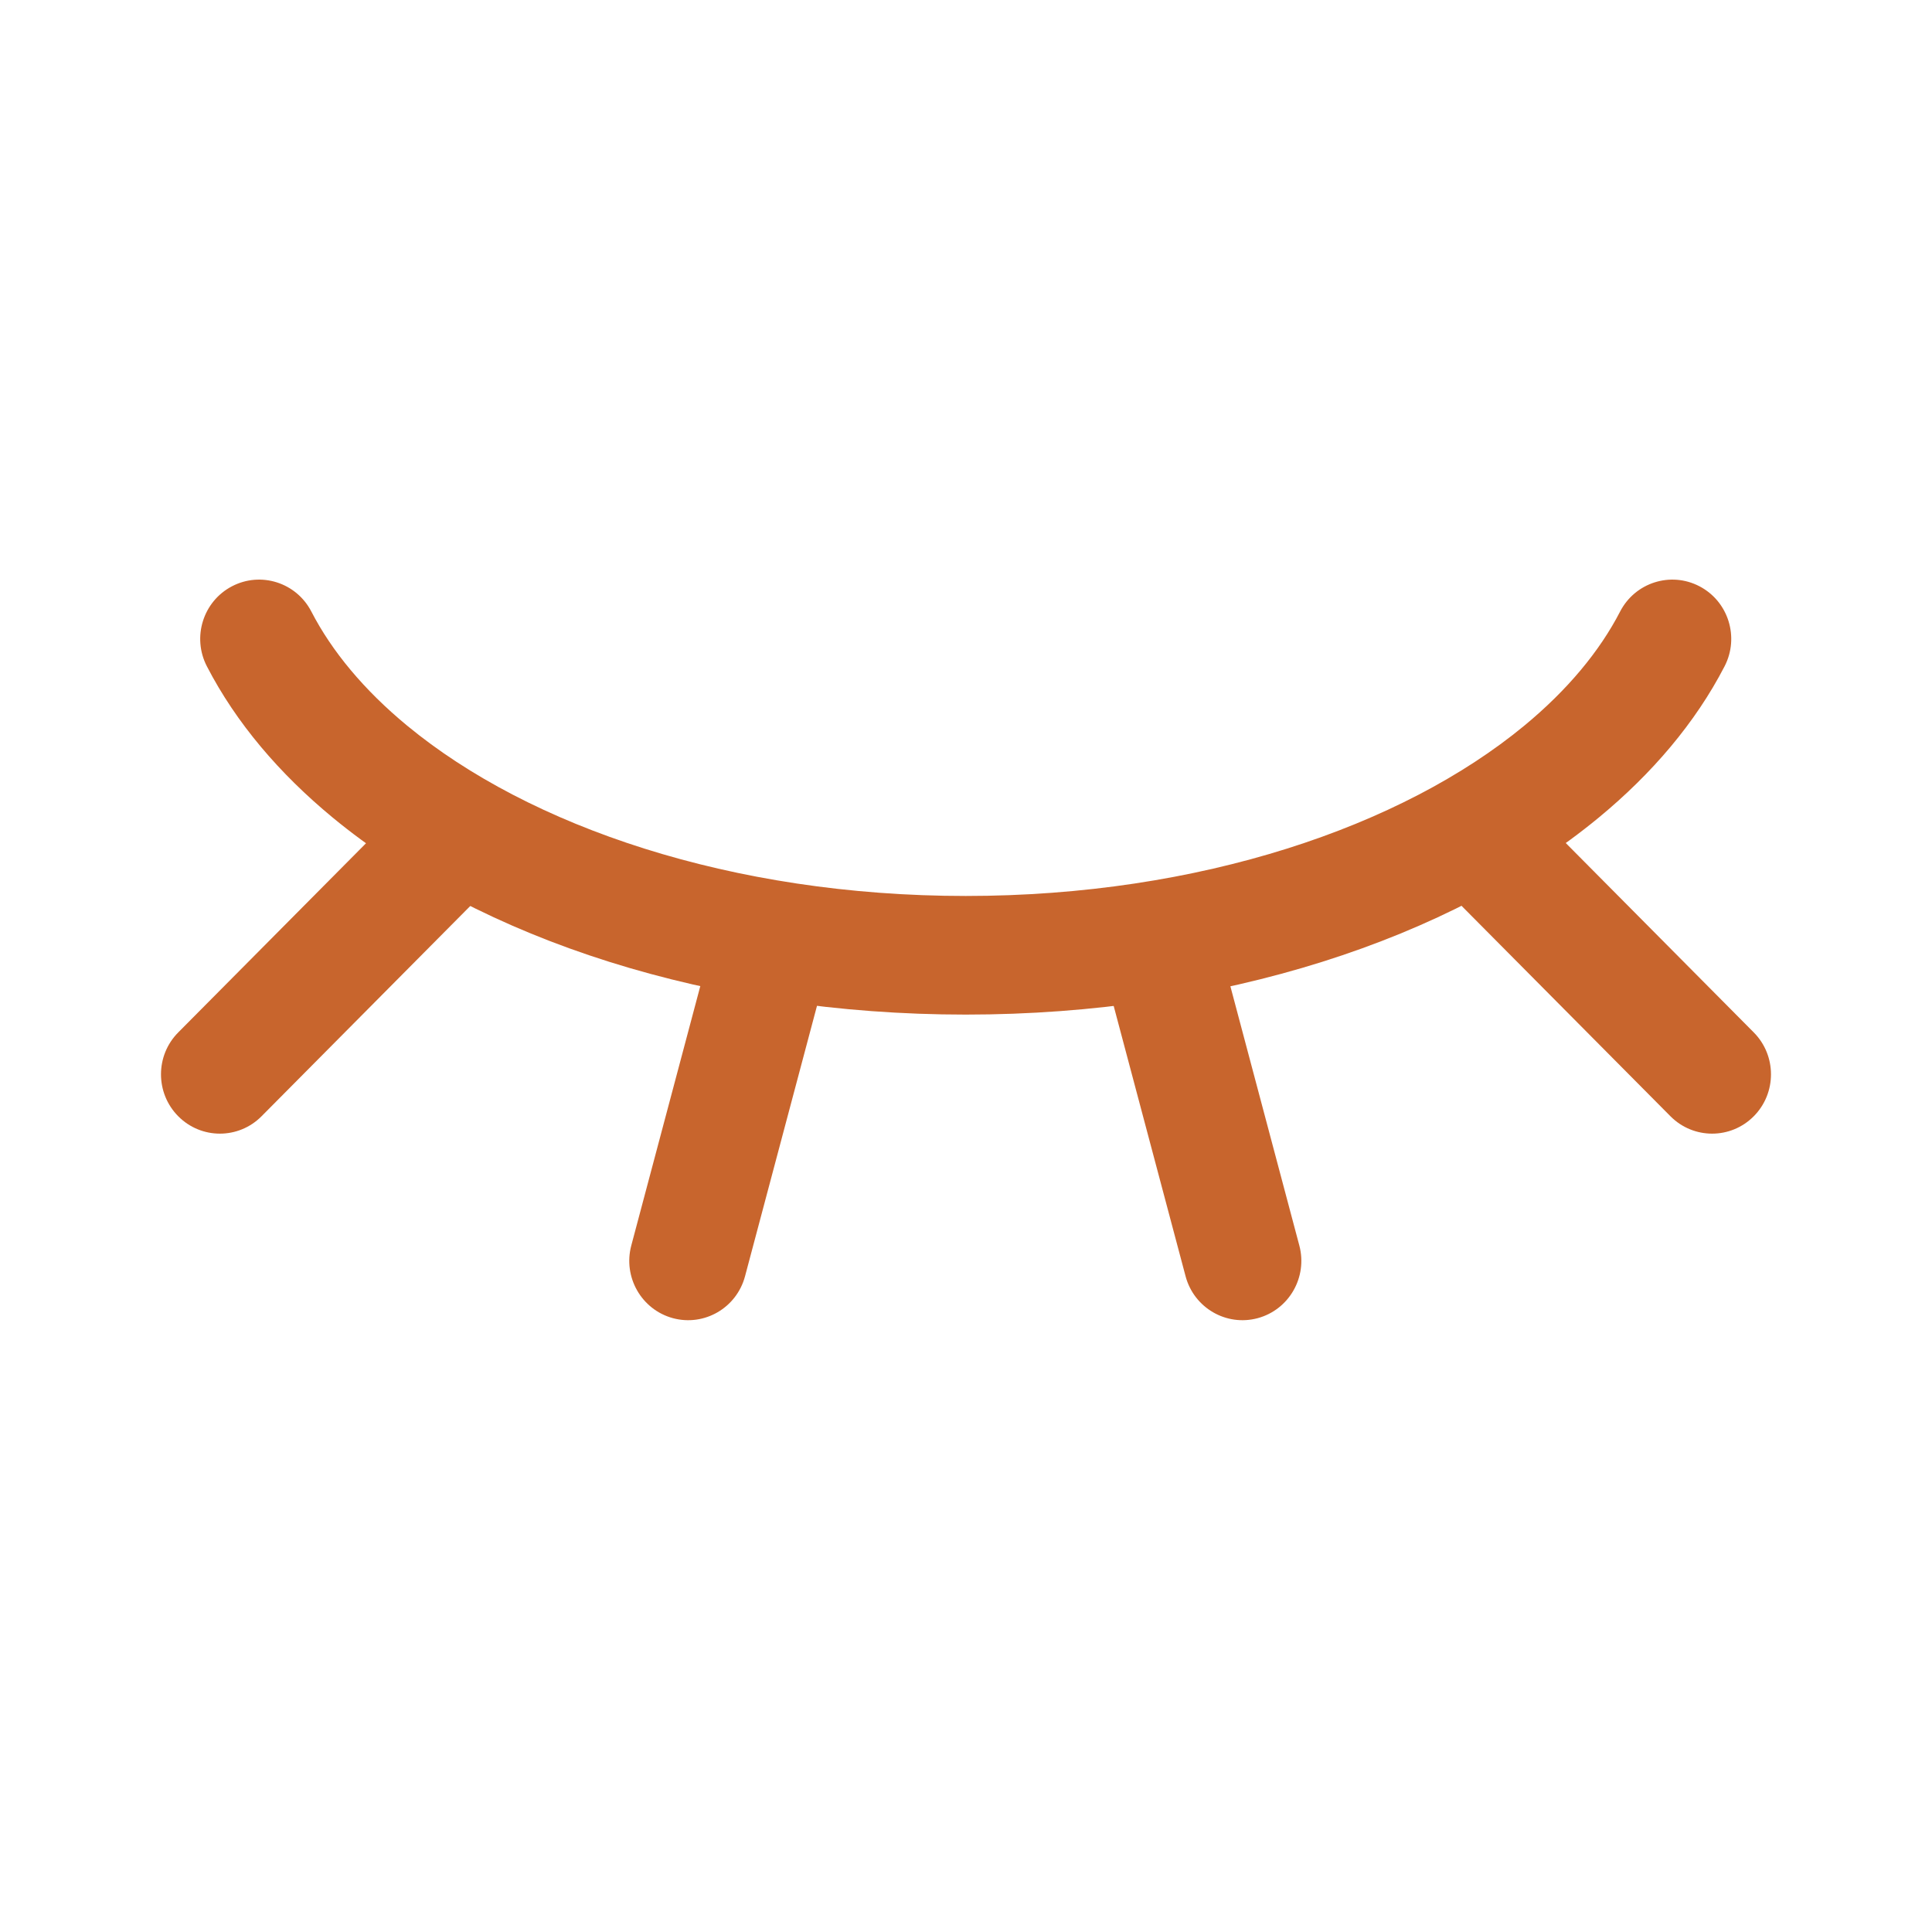
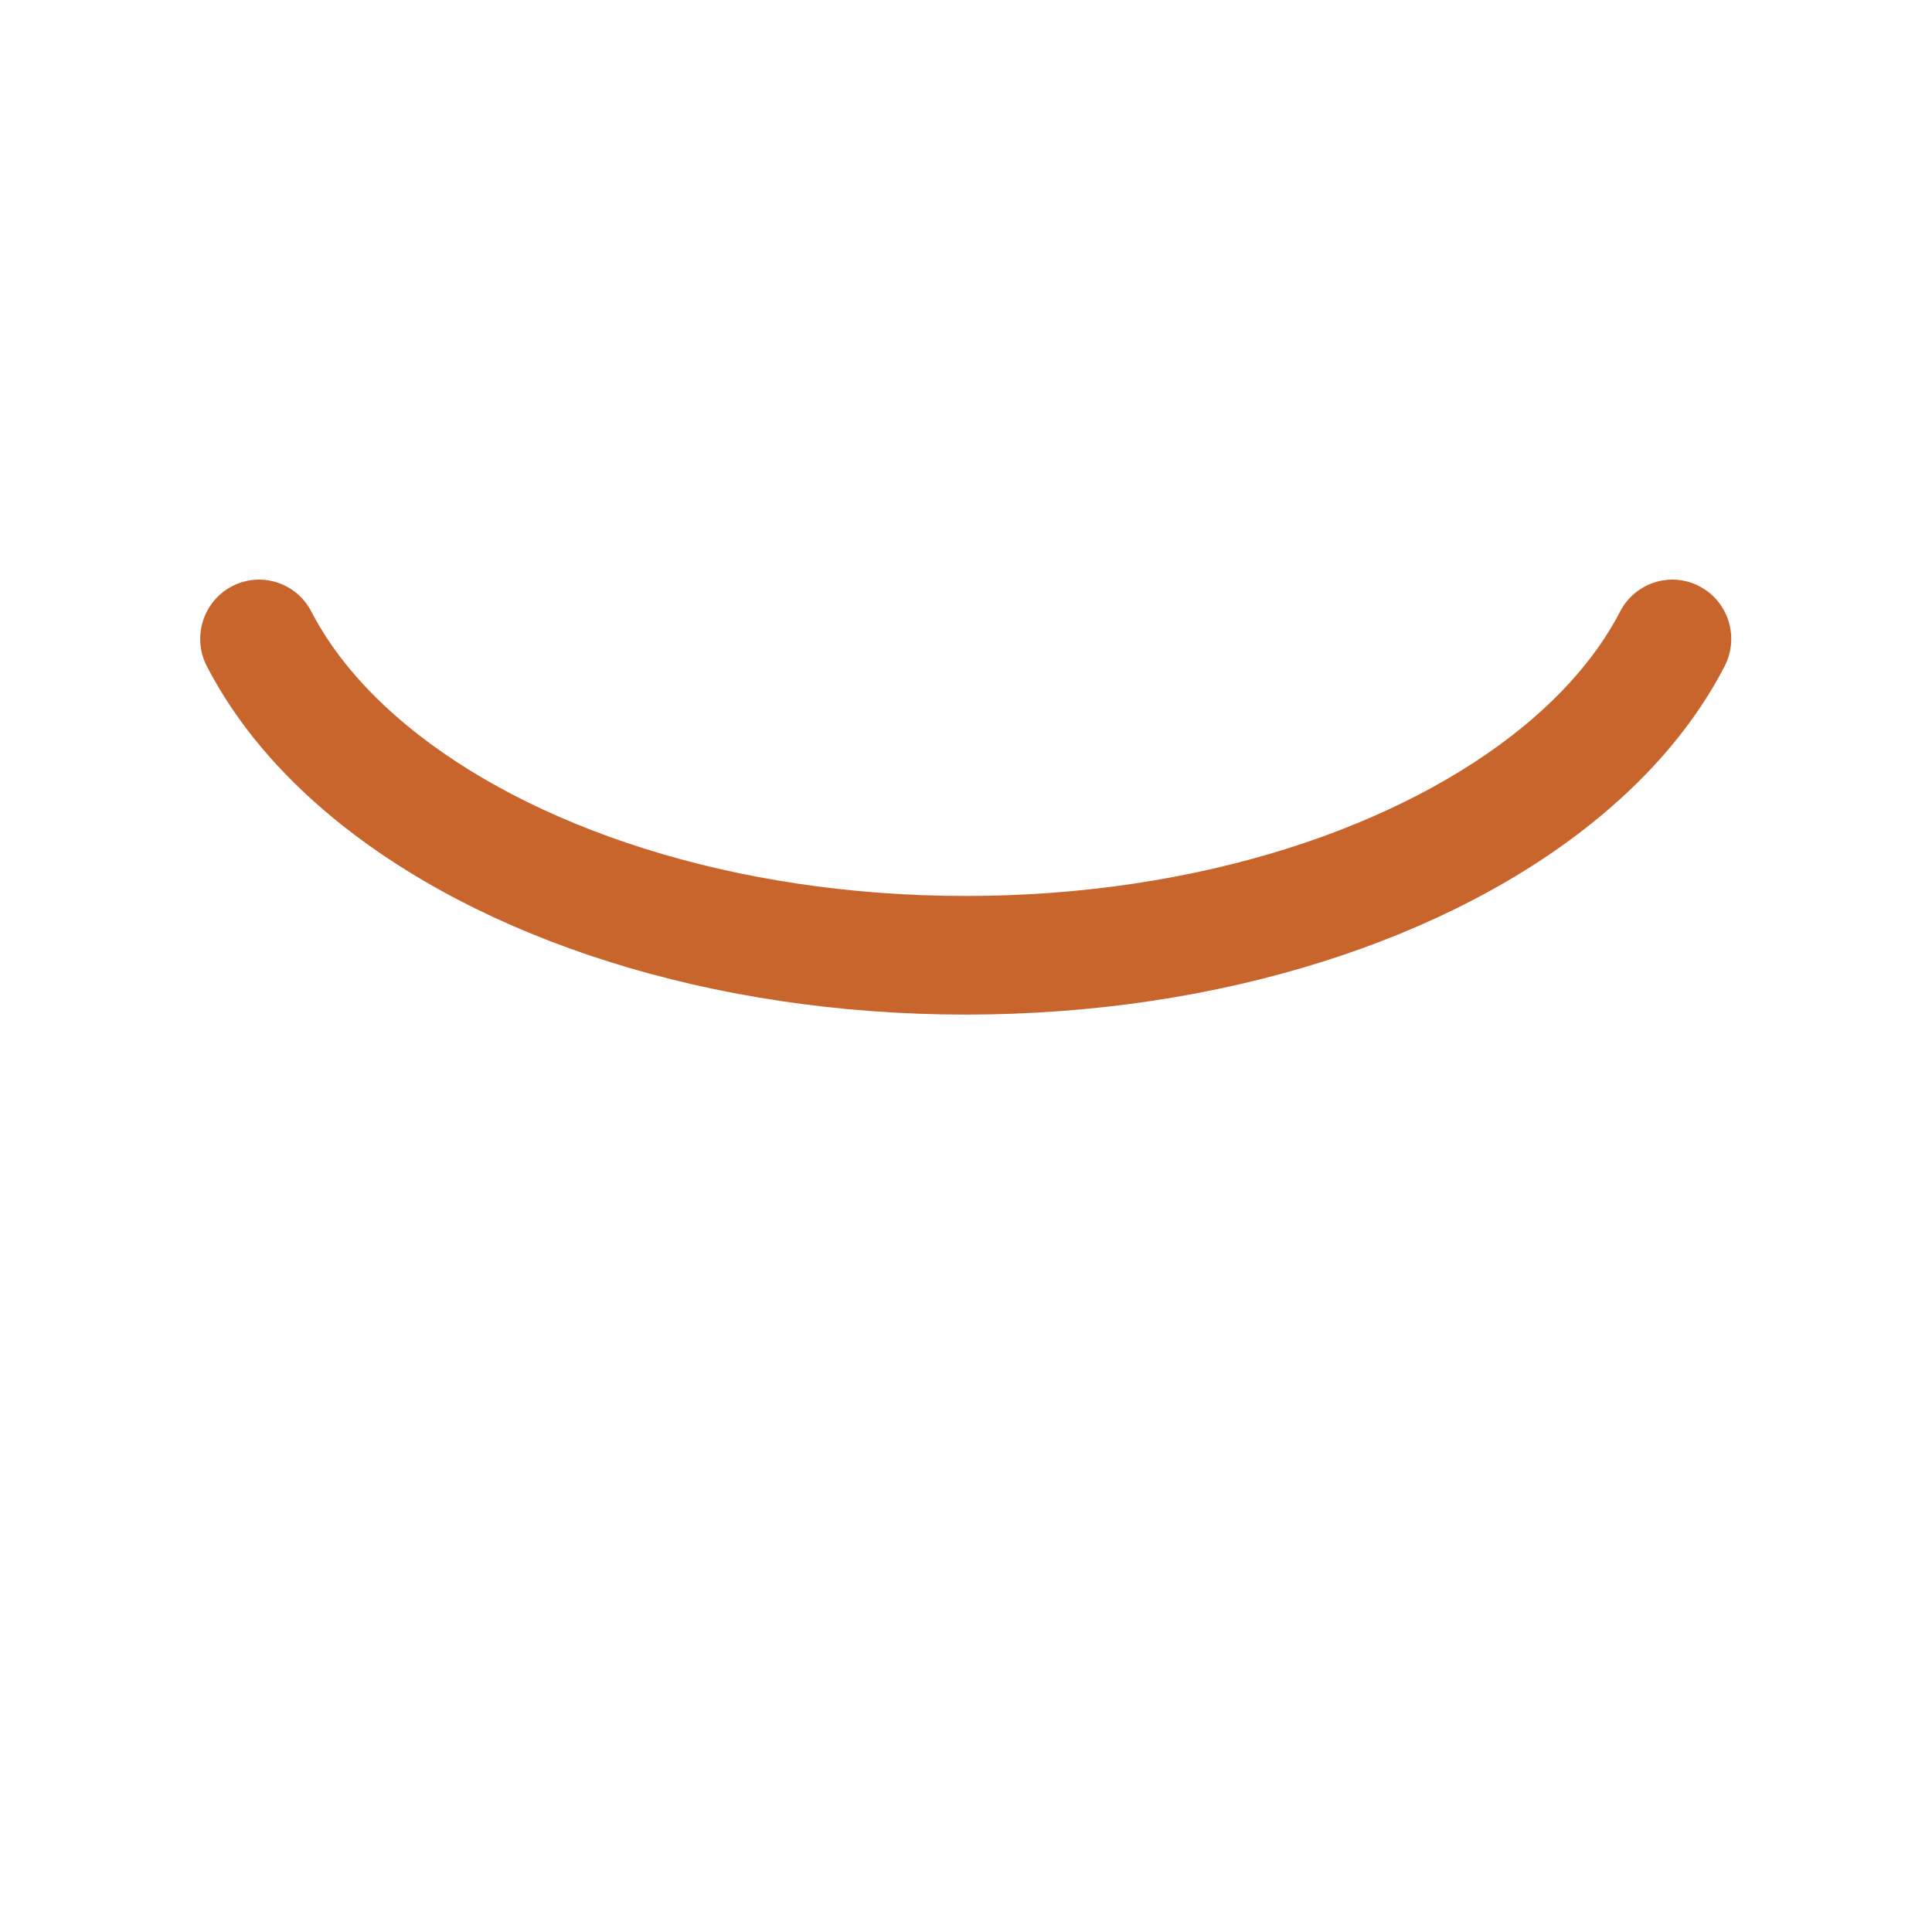
<svg xmlns="http://www.w3.org/2000/svg" width="60" height="60" viewBox="0 0 60 60" fill="none">
  <path fill-rule="evenodd" clip-rule="evenodd" d="M52.781 18.209C53.677 18.678 54.025 19.791 53.558 20.693C52.65 22.451 51.303 24.027 49.654 25.388C45.059 29.181 37.889 31.509 29.992 31.509C22.095 31.509 14.924 29.181 10.329 25.388C8.68 24.027 7.333 22.451 6.425 20.693C5.958 19.791 6.306 18.678 7.202 18.209C8.098 17.739 9.202 18.09 9.669 18.992C10.308 20.229 11.306 21.431 12.647 22.538C16.436 25.666 22.72 27.825 29.992 27.825C37.263 27.825 43.547 25.666 47.336 22.538C48.677 21.431 49.675 20.229 50.314 18.992C50.781 18.09 51.885 17.739 52.781 18.209Z" fill="#C8652D" />
-   <path fill-rule="evenodd" clip-rule="evenodd" d="M35.588 27.888C36.563 27.625 37.566 28.208 37.828 29.191L40.352 38.681C40.613 39.663 40.034 40.673 39.059 40.937C38.083 41.2 37.08 40.617 36.819 39.634L34.295 30.145C34.033 29.162 34.612 28.152 35.588 27.888Z" fill="#C8652D" />
-   <path fill-rule="evenodd" clip-rule="evenodd" d="M44.981 25.115C45.696 24.396 46.854 24.396 47.568 25.115L54.464 32.062C55.178 32.781 55.178 33.948 54.464 34.667C53.75 35.386 52.593 35.386 51.878 34.667L44.981 27.72C44.267 27.001 44.267 25.834 44.981 25.115Z" fill="#C8652D" />
-   <path fill-rule="evenodd" clip-rule="evenodd" d="M15.018 25.115C15.732 25.834 15.732 27 15.018 27.72L8.122 34.667C7.408 35.386 6.25 35.386 5.536 34.667C4.821 33.947 4.821 32.781 5.536 32.062L12.432 25.115C13.146 24.395 14.304 24.395 15.018 25.115Z" fill="#C8652D" />
-   <path fill-rule="evenodd" clip-rule="evenodd" d="M24.369 27.888C25.345 28.152 25.924 29.162 25.663 30.145L23.138 39.634C22.877 40.617 21.874 41.2 20.898 40.937C19.923 40.673 19.344 39.663 19.605 38.681L22.13 29.191C22.391 28.208 23.394 27.625 24.369 27.888Z" fill="#C8652D" />
</svg>